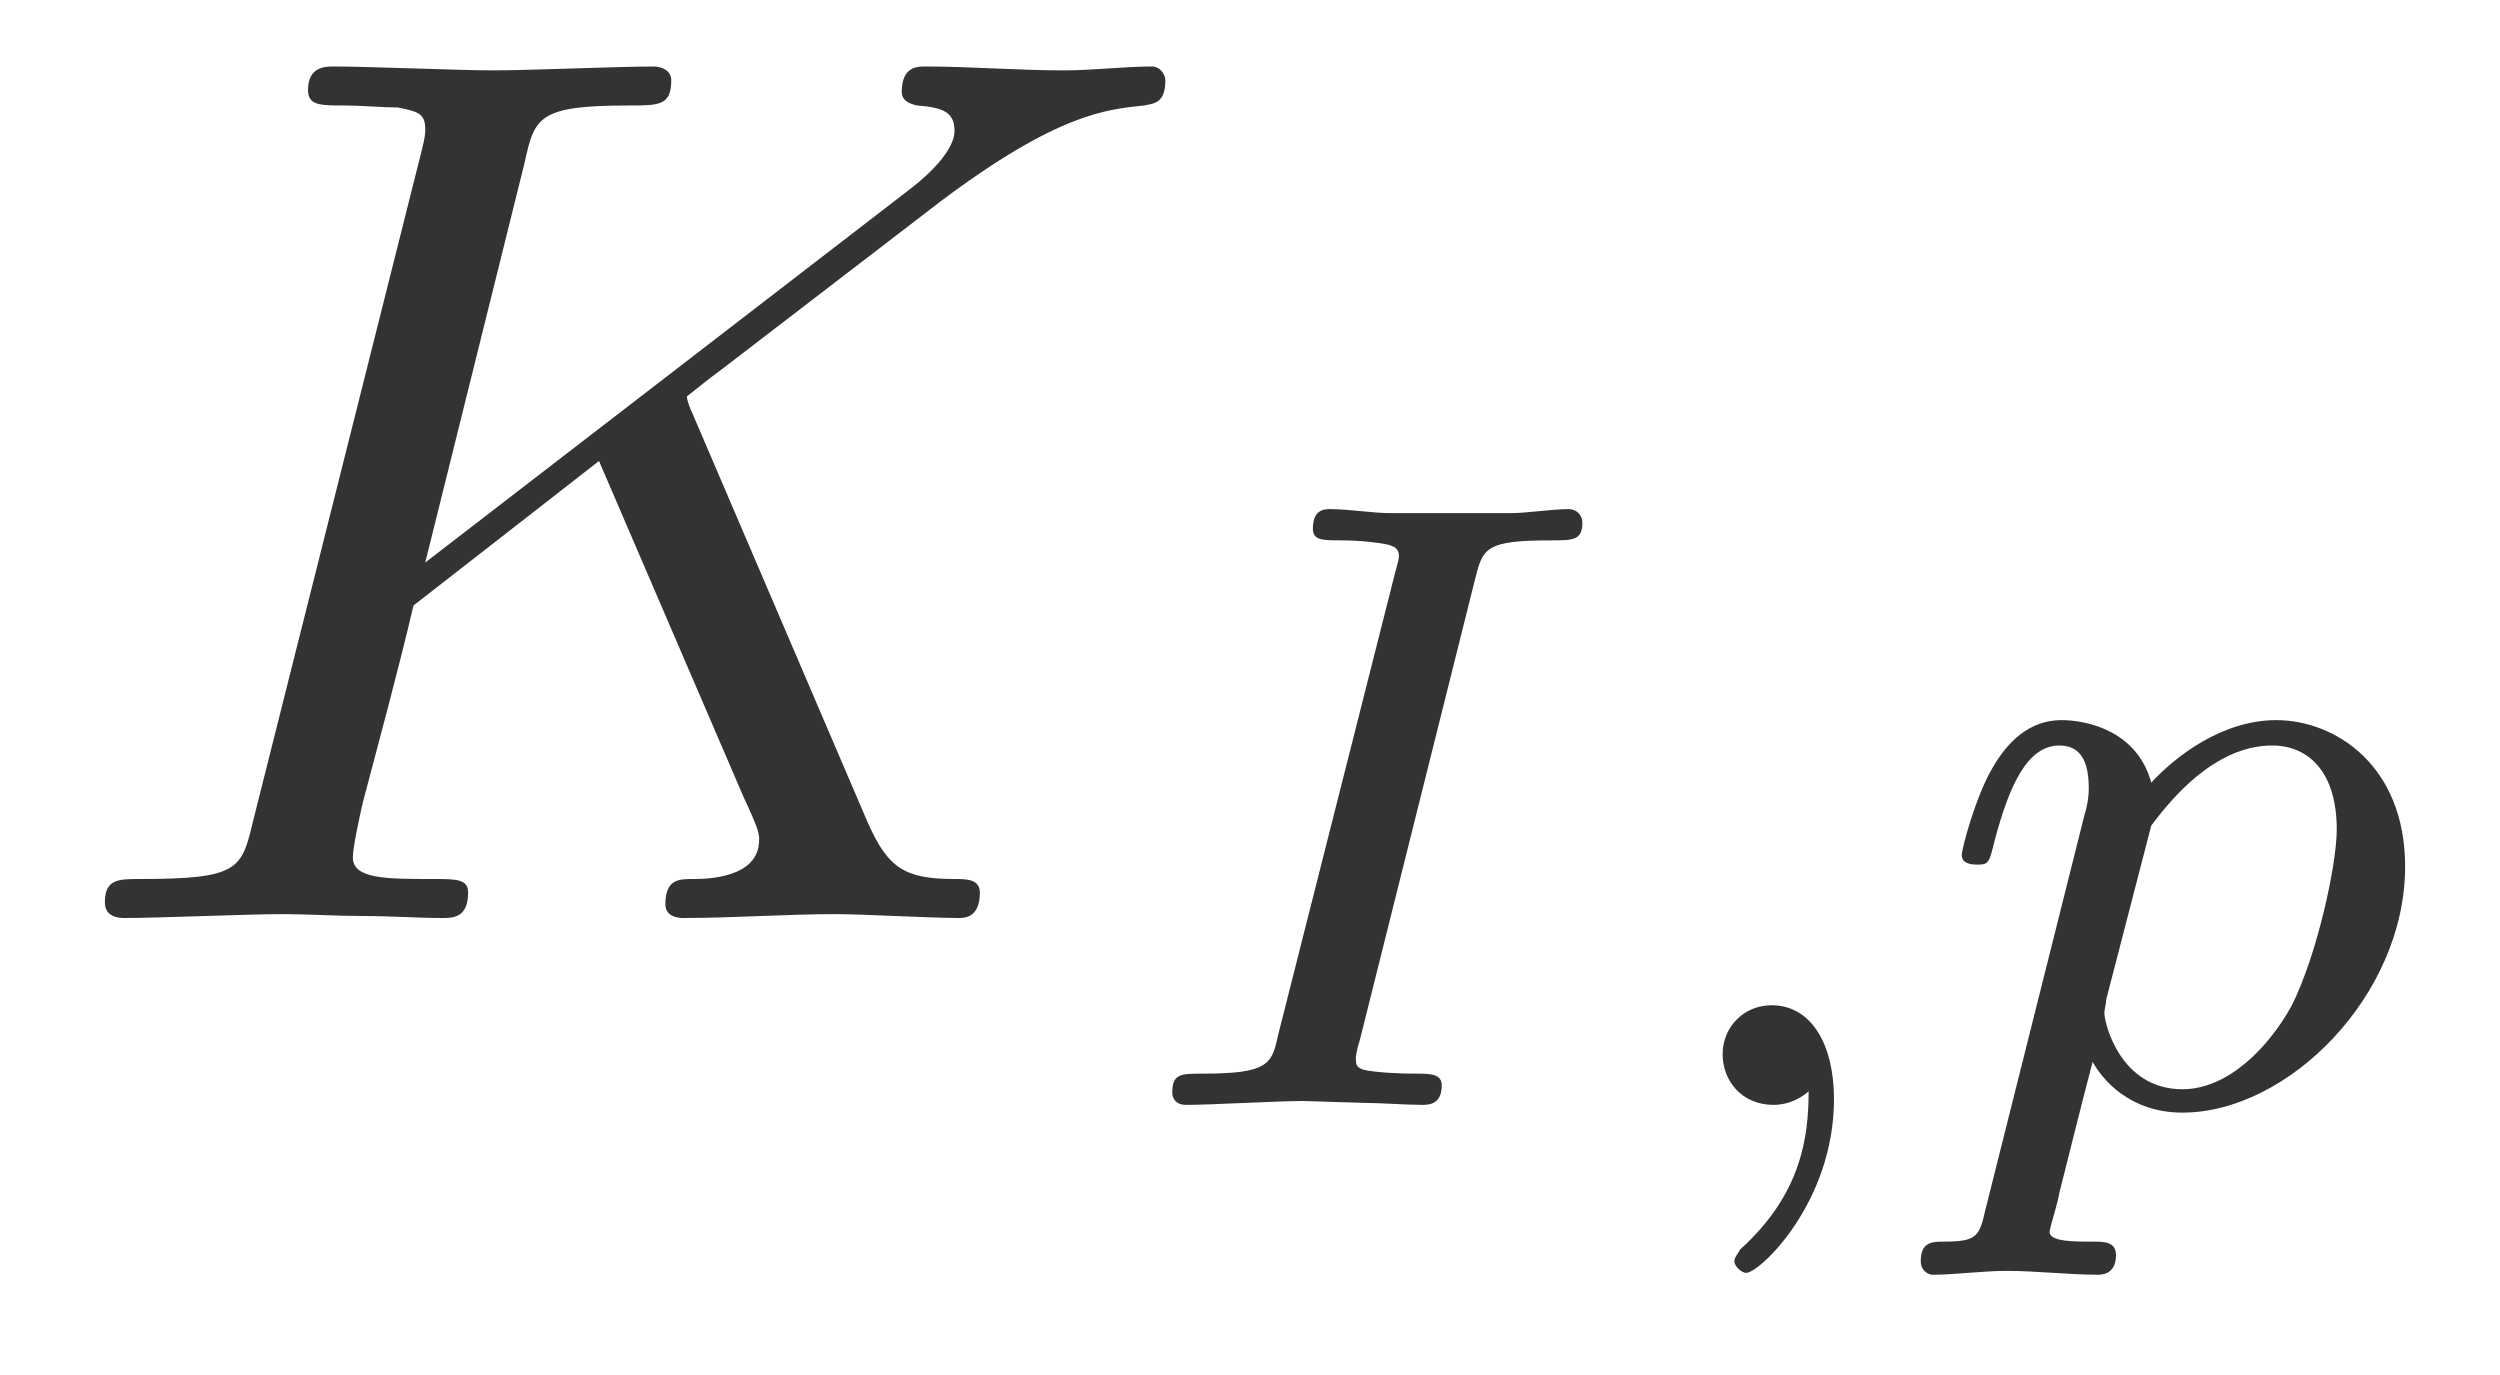
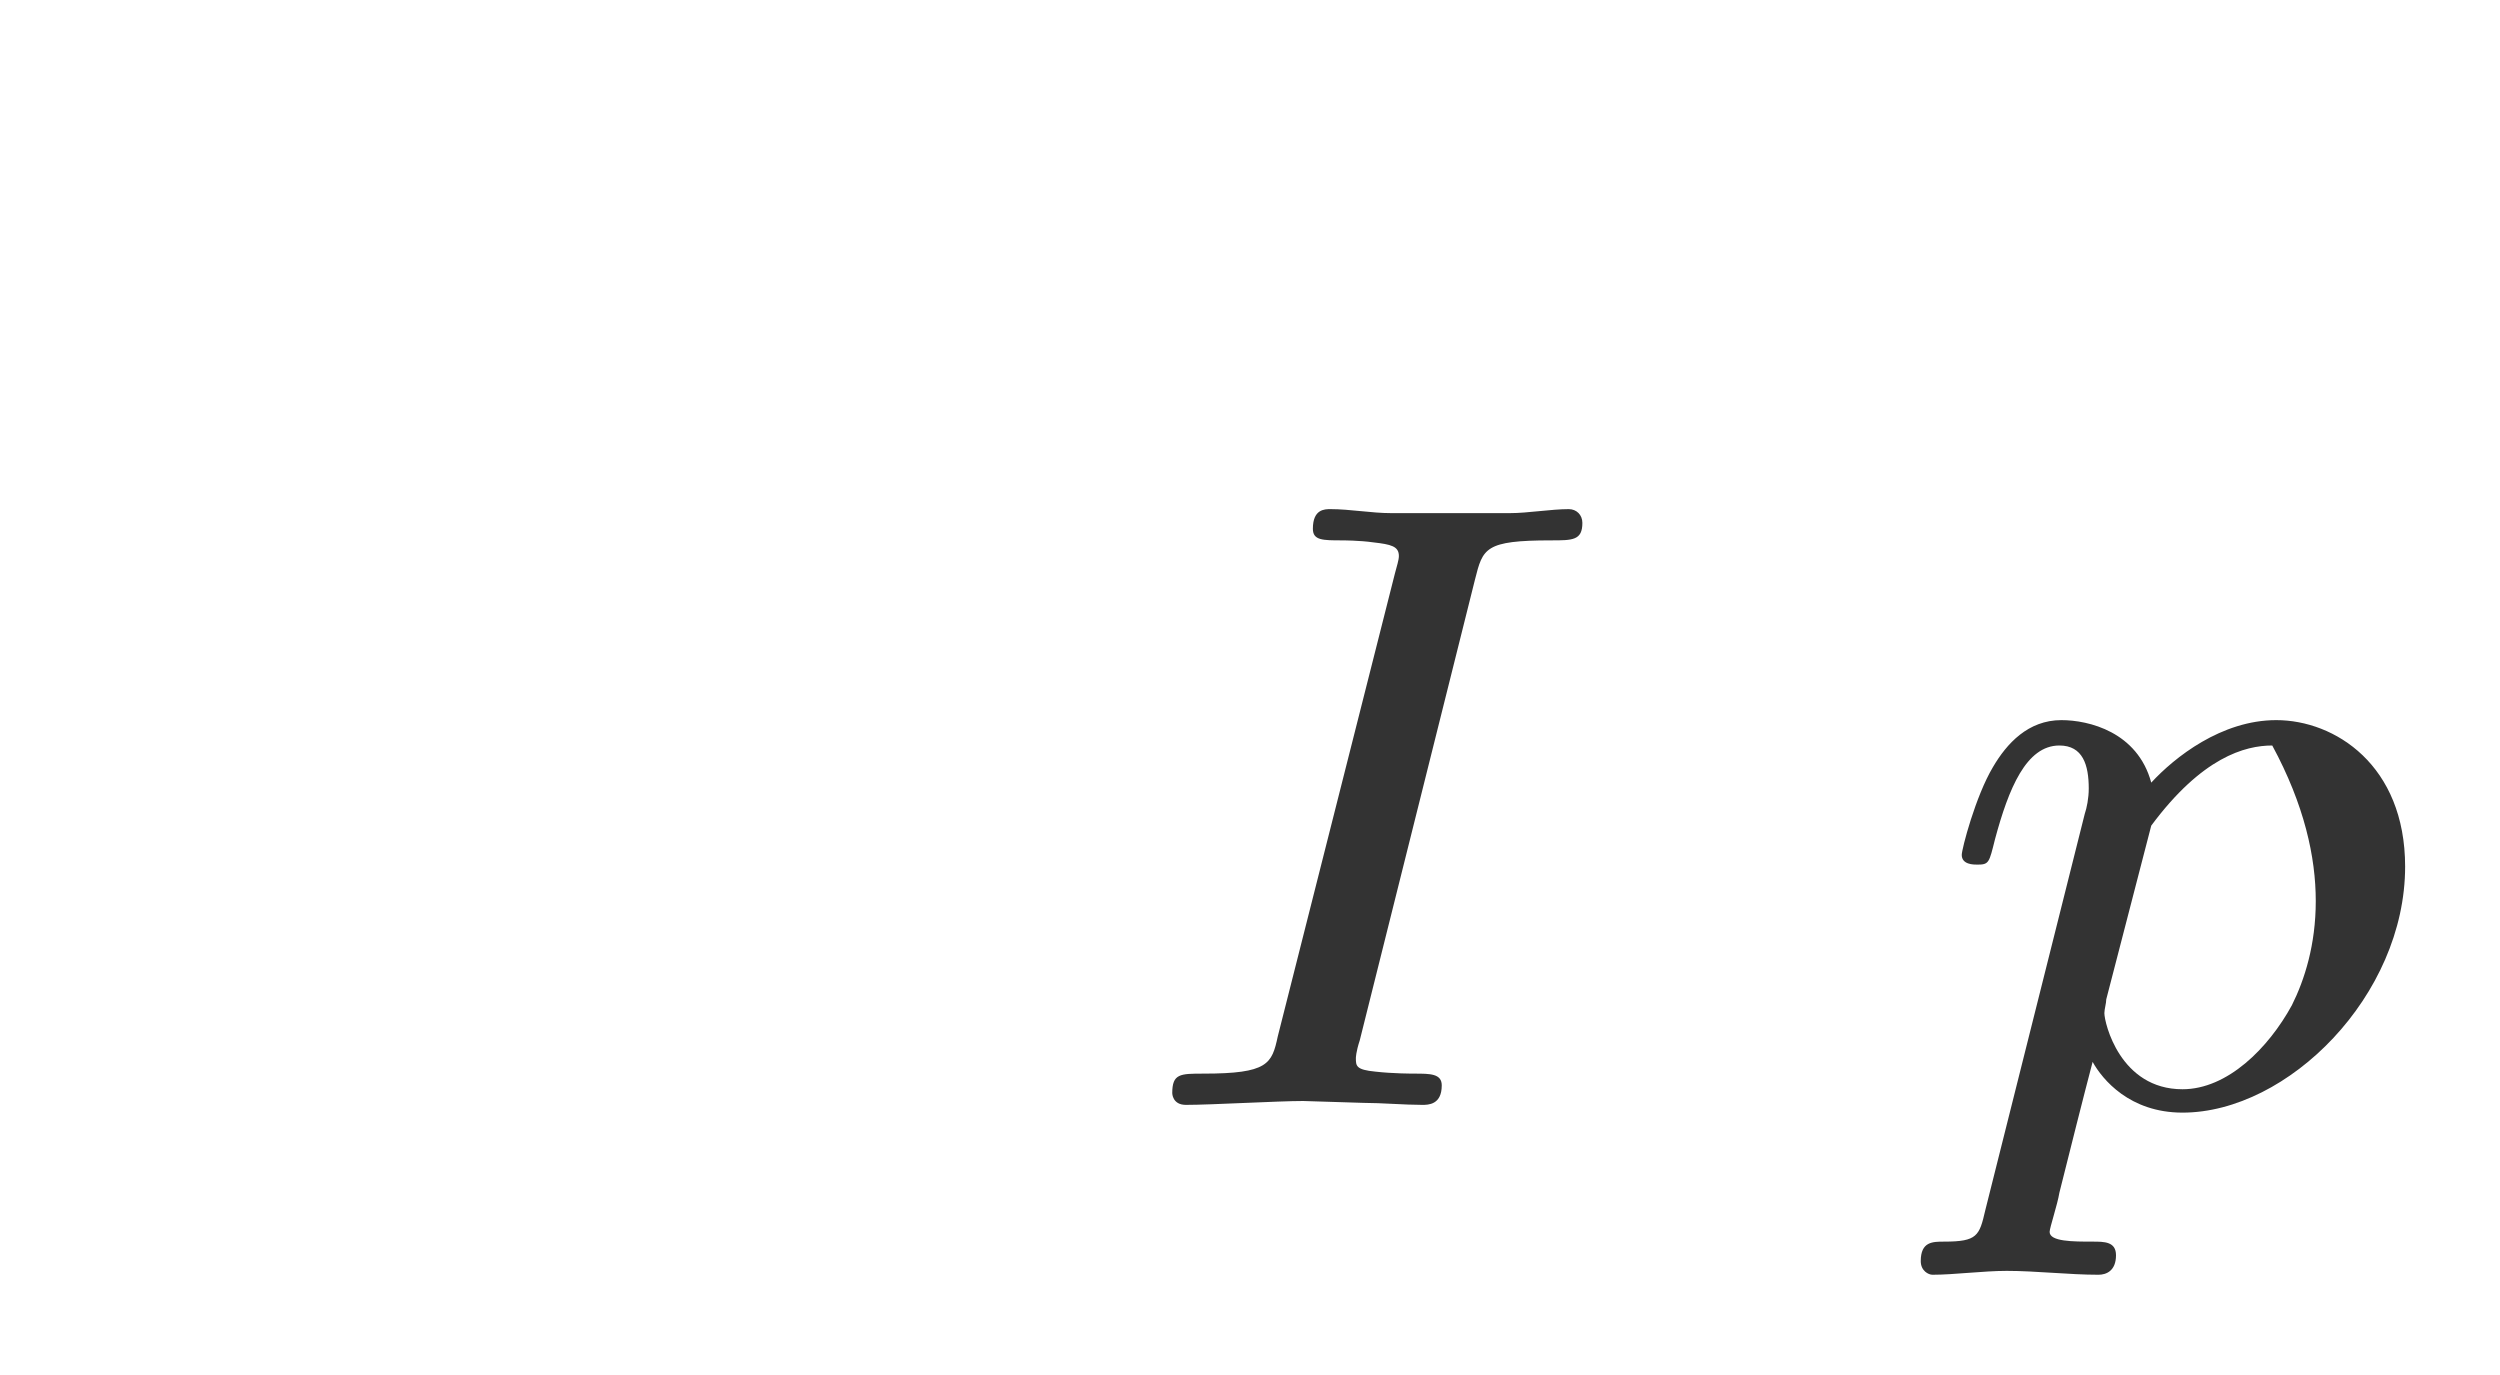
<svg xmlns="http://www.w3.org/2000/svg" xmlns:xlink="http://www.w3.org/1999/xlink" width="20pt" height="11pt" viewBox="0 0 20 11" version="1.1">
  <defs>
    <g>
      <symbol overflow="visible" id="glyph0-0">
-         <path style="stroke:none;" d="" />
-       </symbol>
+         </symbol>
      <symbol overflow="visible" id="glyph0-1">
-         <path style="stroke:none;" d="M 5.078 -4.031 C 5.062 -4.062 5.031 -4.141 5.031 -4.172 C 5.031 -4.172 5.203 -4.312 5.312 -4.391 L 7.062 -5.734 C 8 -6.438 8.391 -6.469 8.688 -6.5 C 8.766 -6.516 8.859 -6.516 8.859 -6.703 C 8.859 -6.734 8.828 -6.812 8.75 -6.812 C 8.531 -6.812 8.281 -6.781 8.047 -6.781 C 7.688 -6.781 7.297 -6.812 6.938 -6.812 C 6.875 -6.812 6.75 -6.812 6.75 -6.609 C 6.75 -6.547 6.797 -6.516 6.875 -6.5 C 7.094 -6.484 7.172 -6.438 7.172 -6.297 C 7.172 -6.109 6.875 -5.875 6.812 -5.828 L 2.938 -2.844 L 3.734 -6.047 C 3.812 -6.406 3.844 -6.5 4.562 -6.5 C 4.812 -6.5 4.906 -6.5 4.906 -6.703 C 4.906 -6.781 4.828 -6.812 4.766 -6.812 C 4.484 -6.812 3.766 -6.781 3.484 -6.781 C 3.203 -6.781 2.5 -6.812 2.203 -6.812 C 2.141 -6.812 2 -6.812 2 -6.625 C 2 -6.5 2.094 -6.5 2.297 -6.5 C 2.422 -6.5 2.609 -6.484 2.719 -6.484 C 2.875 -6.453 2.938 -6.438 2.938 -6.312 C 2.938 -6.281 2.938 -6.25 2.906 -6.125 L 1.562 -0.781 C 1.469 -0.391 1.453 -0.312 0.656 -0.312 C 0.484 -0.312 0.375 -0.312 0.375 -0.125 C 0.375 0 0.5 0 0.531 0 C 0.812 0 1.516 -0.031 1.797 -0.031 C 2 -0.031 2.219 -0.016 2.438 -0.016 C 2.656 -0.016 2.875 0 3.078 0 C 3.156 0 3.281 0 3.281 -0.203 C 3.281 -0.312 3.188 -0.312 3 -0.312 C 2.625 -0.312 2.359 -0.312 2.359 -0.484 C 2.359 -0.562 2.406 -0.781 2.438 -0.922 C 2.578 -1.453 2.719 -1.969 2.844 -2.5 L 4.328 -3.656 L 5.484 -0.969 C 5.609 -0.703 5.609 -0.672 5.609 -0.625 C 5.609 -0.312 5.172 -0.312 5.078 -0.312 C 4.969 -0.312 4.859 -0.312 4.859 -0.109 C 4.859 0 4.984 0 5 0 C 5.406 0 5.828 -0.031 6.219 -0.031 C 6.438 -0.031 6.984 0 7.203 0 C 7.25 0 7.375 0 7.375 -0.203 C 7.375 -0.312 7.266 -0.312 7.172 -0.312 C 6.766 -0.312 6.641 -0.406 6.484 -0.75 Z M 5.078 -4.031 " />
-       </symbol>
+         </symbol>
      <symbol overflow="visible" id="glyph1-0">
-         <path style="stroke:none;" d="" />
-       </symbol>
+         </symbol>
      <symbol overflow="visible" id="glyph1-1">
        <path style="stroke:none;" d="M 2.875 -4.203 C 2.938 -4.453 2.953 -4.516 3.484 -4.516 C 3.656 -4.516 3.734 -4.516 3.734 -4.656 C 3.734 -4.719 3.688 -4.766 3.625 -4.766 C 3.484 -4.766 3.297 -4.734 3.156 -4.734 C 3 -4.734 2.844 -4.734 2.688 -4.734 C 2.688 -4.734 2.203 -4.734 2.203 -4.734 C 2.047 -4.734 1.875 -4.766 1.719 -4.766 C 1.672 -4.766 1.578 -4.766 1.578 -4.609 C 1.578 -4.516 1.656 -4.516 1.812 -4.516 C 1.812 -4.516 1.953 -4.516 2.062 -4.5 C 2.203 -4.484 2.266 -4.469 2.266 -4.391 C 2.266 -4.359 2.25 -4.312 2.234 -4.25 L 1.297 -0.547 C 1.25 -0.328 1.219 -0.25 0.703 -0.25 C 0.516 -0.25 0.453 -0.25 0.453 -0.094 C 0.453 -0.094 0.453 0 0.562 0 C 0.766 0 1.297 -0.031 1.5 -0.031 L 1.984 -0.016 C 2.125 -0.016 2.312 0 2.453 0 C 2.5 0 2.609 0 2.609 -0.156 C 2.609 -0.25 2.516 -0.25 2.391 -0.25 C 2.375 -0.25 2.219 -0.25 2.078 -0.266 C 1.922 -0.281 1.922 -0.312 1.922 -0.375 C 1.922 -0.375 1.922 -0.422 1.953 -0.516 Z M 2.875 -4.203 " />
      </symbol>
      <symbol overflow="visible" id="glyph1-2">
-         <path style="stroke:none;" d="M 1.469 -0.109 C 1.469 0.266 1.406 0.719 0.922 1.156 C 0.906 1.188 0.875 1.219 0.875 1.25 C 0.875 1.297 0.938 1.344 0.969 1.344 C 1.078 1.344 1.672 0.781 1.672 -0.047 C 1.672 -0.469 1.5 -0.797 1.172 -0.797 C 0.953 -0.797 0.781 -0.625 0.781 -0.406 C 0.781 -0.188 0.938 0 1.188 0 C 1.359 0 1.469 -0.109 1.469 -0.109 Z M 1.469 -0.109 " />
-       </symbol>
+         </symbol>
      <symbol overflow="visible" id="glyph1-3">
-         <path style="stroke:none;" d="M 0.516 0.844 C 0.469 1.047 0.453 1.094 0.188 1.094 C 0.094 1.094 0 1.094 0 1.25 C 0 1.328 0.062 1.359 0.094 1.359 C 0.266 1.359 0.5 1.328 0.688 1.328 C 0.922 1.328 1.188 1.359 1.422 1.359 C 1.484 1.359 1.562 1.328 1.562 1.203 C 1.562 1.094 1.469 1.094 1.375 1.094 C 1.219 1.094 1.031 1.094 1.031 1.016 C 1.031 0.984 1.094 0.797 1.109 0.703 C 1.203 0.328 1.297 -0.047 1.375 -0.344 C 1.453 -0.203 1.672 0.062 2.094 0.062 C 2.938 0.062 3.875 -0.875 3.875 -1.906 C 3.875 -2.719 3.312 -3.078 2.844 -3.078 C 2.406 -3.078 2.031 -2.781 1.844 -2.578 C 1.734 -2.984 1.344 -3.078 1.125 -3.078 C 0.859 -3.078 0.688 -2.891 0.578 -2.703 C 0.438 -2.469 0.328 -2.047 0.328 -2 C 0.328 -1.922 0.422 -1.922 0.453 -1.922 C 0.547 -1.922 0.547 -1.938 0.594 -2.125 C 0.703 -2.531 0.844 -2.875 1.109 -2.875 C 1.297 -2.875 1.344 -2.719 1.344 -2.531 C 1.344 -2.453 1.328 -2.375 1.312 -2.328 Z M 1.844 -2.234 C 2.25 -2.781 2.594 -2.875 2.812 -2.875 C 3.094 -2.875 3.328 -2.672 3.328 -2.203 C 3.328 -1.922 3.172 -1.203 2.969 -0.797 C 2.781 -0.453 2.453 -0.125 2.094 -0.125 C 1.594 -0.125 1.469 -0.656 1.469 -0.734 C 1.469 -0.766 1.484 -0.812 1.484 -0.844 Z M 1.844 -2.234 " />
+         <path style="stroke:none;" d="M 0.516 0.844 C 0.469 1.047 0.453 1.094 0.188 1.094 C 0.094 1.094 0 1.094 0 1.25 C 0 1.328 0.062 1.359 0.094 1.359 C 0.266 1.359 0.5 1.328 0.688 1.328 C 0.922 1.328 1.188 1.359 1.422 1.359 C 1.484 1.359 1.562 1.328 1.562 1.203 C 1.562 1.094 1.469 1.094 1.375 1.094 C 1.219 1.094 1.031 1.094 1.031 1.016 C 1.031 0.984 1.094 0.797 1.109 0.703 C 1.203 0.328 1.297 -0.047 1.375 -0.344 C 1.453 -0.203 1.672 0.062 2.094 0.062 C 2.938 0.062 3.875 -0.875 3.875 -1.906 C 3.875 -2.719 3.312 -3.078 2.844 -3.078 C 2.406 -3.078 2.031 -2.781 1.844 -2.578 C 1.734 -2.984 1.344 -3.078 1.125 -3.078 C 0.859 -3.078 0.688 -2.891 0.578 -2.703 C 0.438 -2.469 0.328 -2.047 0.328 -2 C 0.328 -1.922 0.422 -1.922 0.453 -1.922 C 0.547 -1.922 0.547 -1.938 0.594 -2.125 C 0.703 -2.531 0.844 -2.875 1.109 -2.875 C 1.297 -2.875 1.344 -2.719 1.344 -2.531 C 1.344 -2.453 1.328 -2.375 1.312 -2.328 Z M 1.844 -2.234 C 2.25 -2.781 2.594 -2.875 2.812 -2.875 C 3.328 -1.922 3.172 -1.203 2.969 -0.797 C 2.781 -0.453 2.453 -0.125 2.094 -0.125 C 1.594 -0.125 1.469 -0.656 1.469 -0.734 C 1.469 -0.766 1.484 -0.812 1.484 -0.844 Z M 1.844 -2.234 " />
      </symbol>
    </g>
  </defs>
  <g id="surface1">
-     <rect x="0" y="0" width="20" height="11" style="fill:rgb(100%,100%,100%);fill-opacity:1;stroke:none;" />
    <g style="fill:rgb(20%,20%,20%);fill-opacity:1;">
      <use xlink:href="#glyph0-1" x="0.464" y="7.344" />
    </g>
    <g style="fill:rgb(20%,20%,20%);fill-opacity:1;">
      <use xlink:href="#glyph1-1" x="8.925" y="8.839" />
    </g>
    <g style="fill:rgb(20%,20%,20%);fill-opacity:1;">
      <use xlink:href="#glyph1-2" x="13" y="8.839" />
      <use xlink:href="#glyph1-3" x="15.366" y="8.839" />
    </g>
  </g>
</svg>